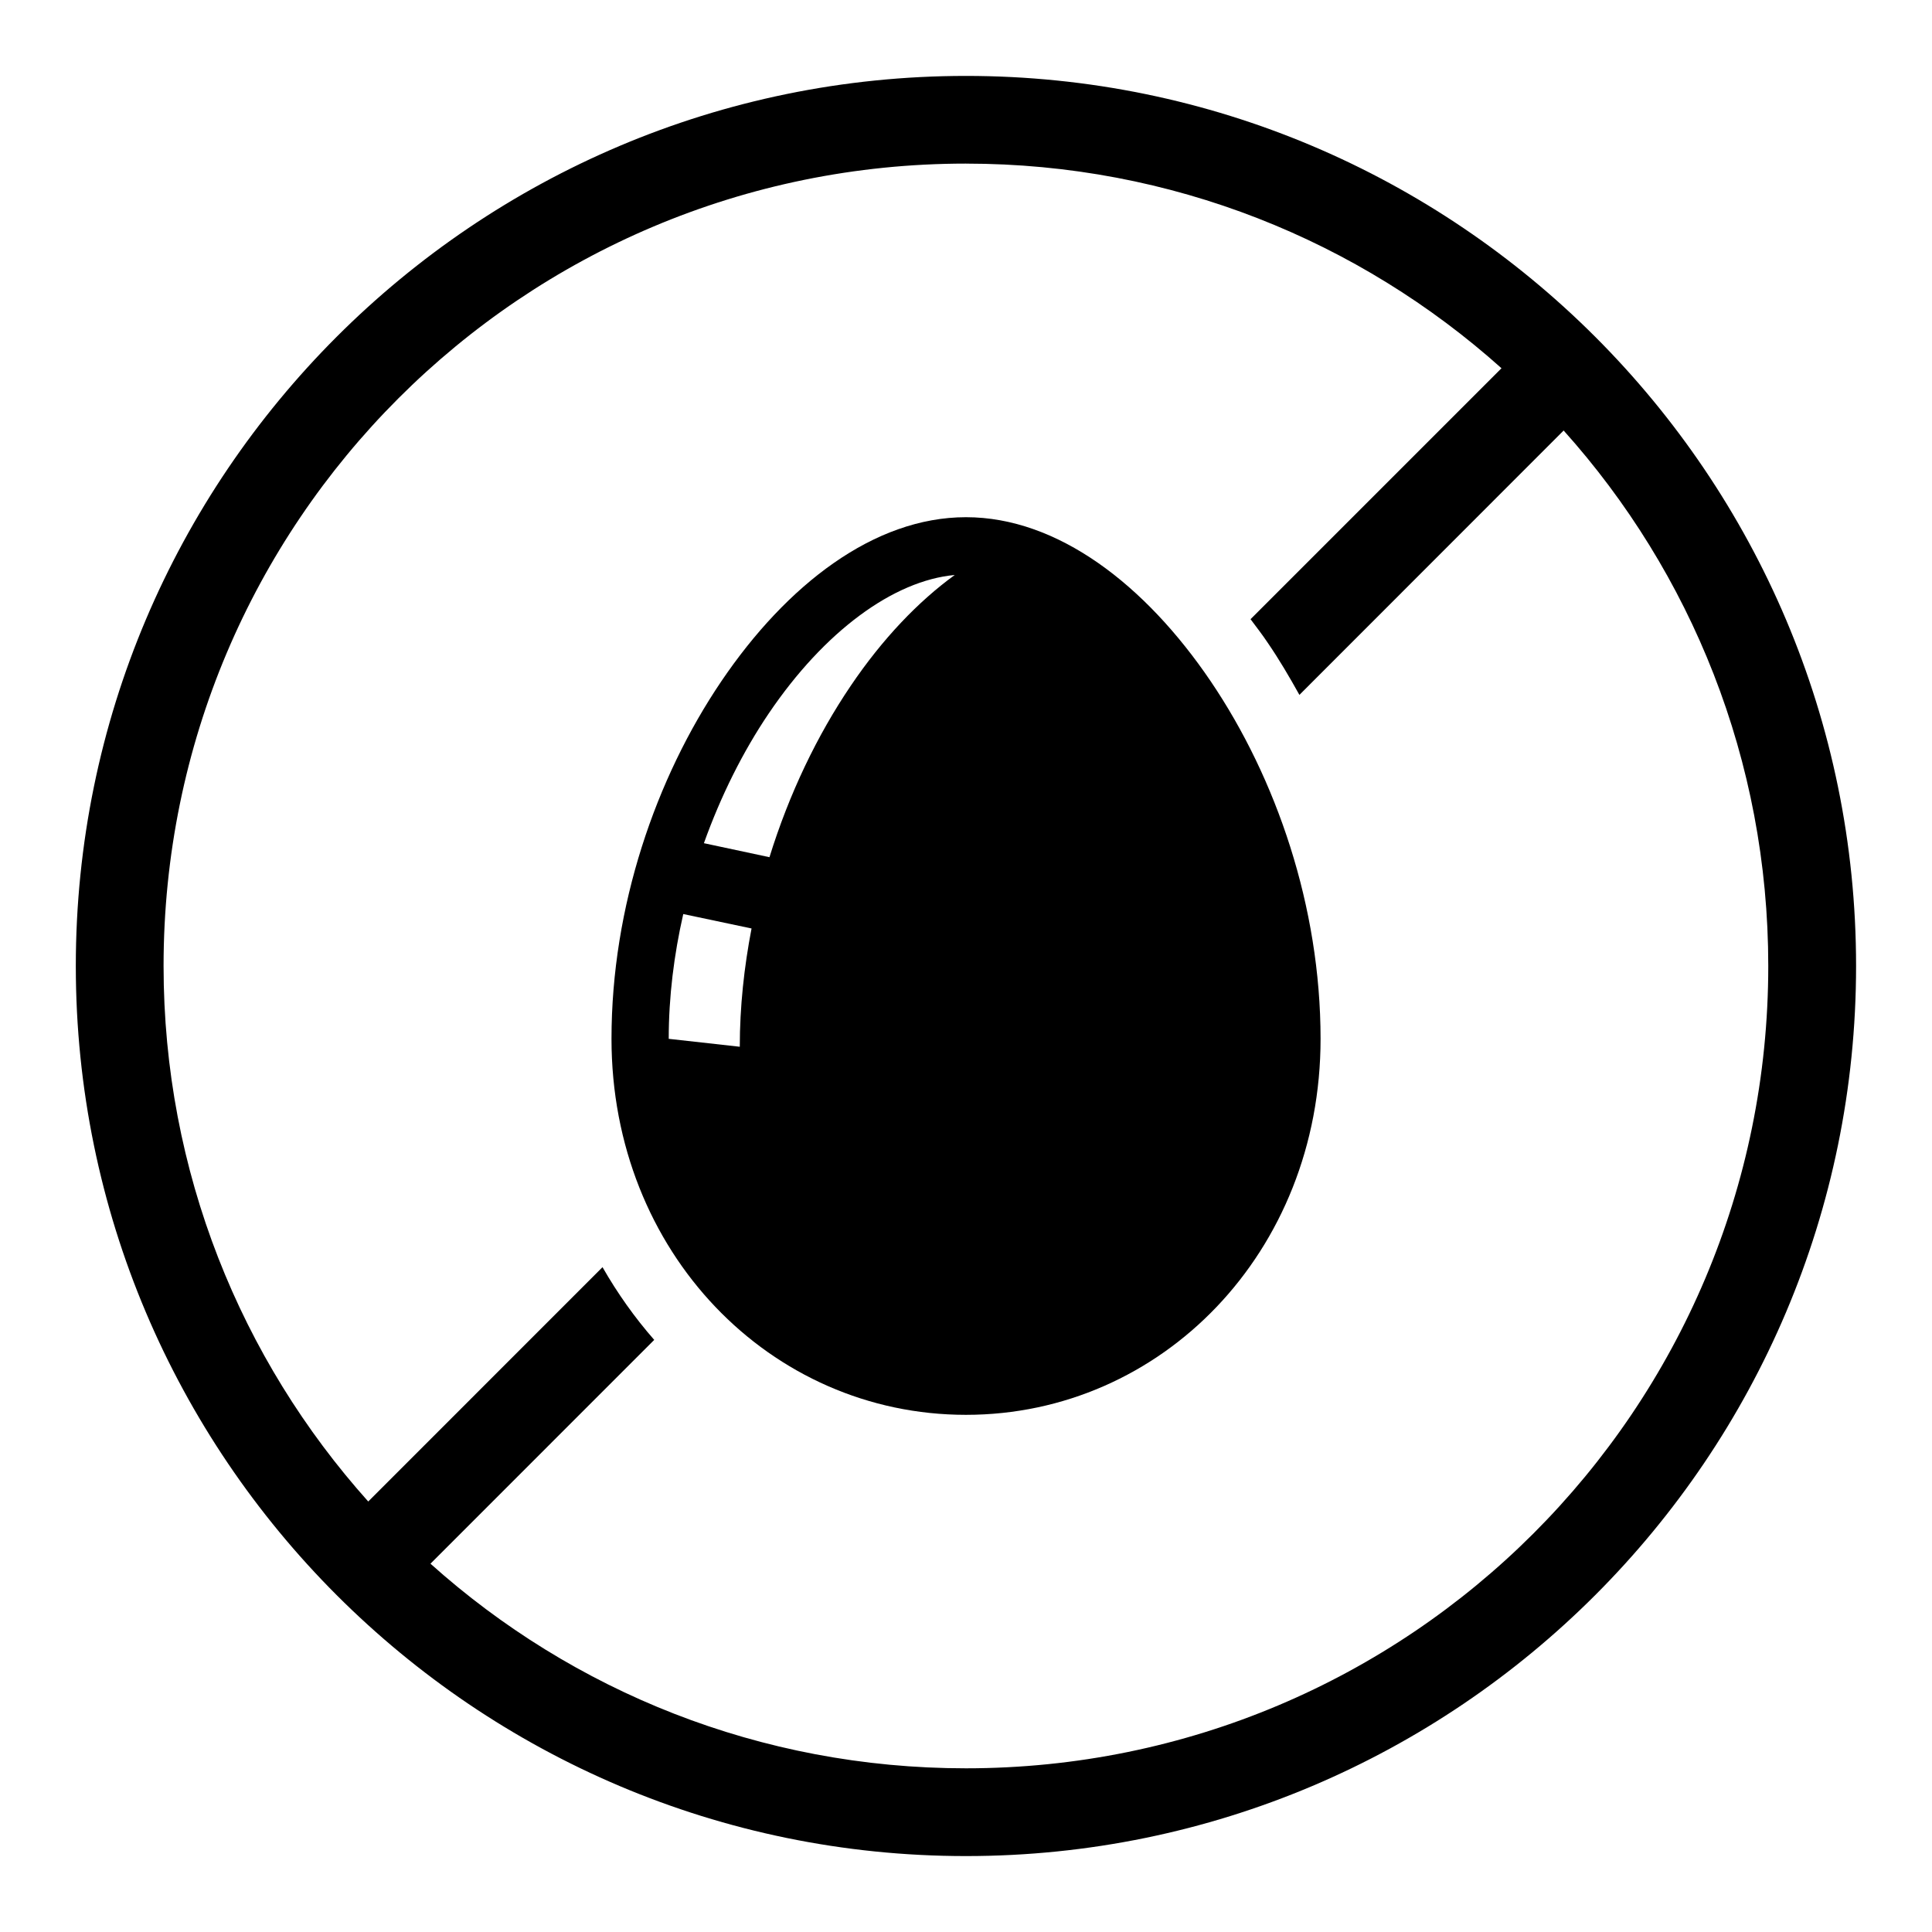
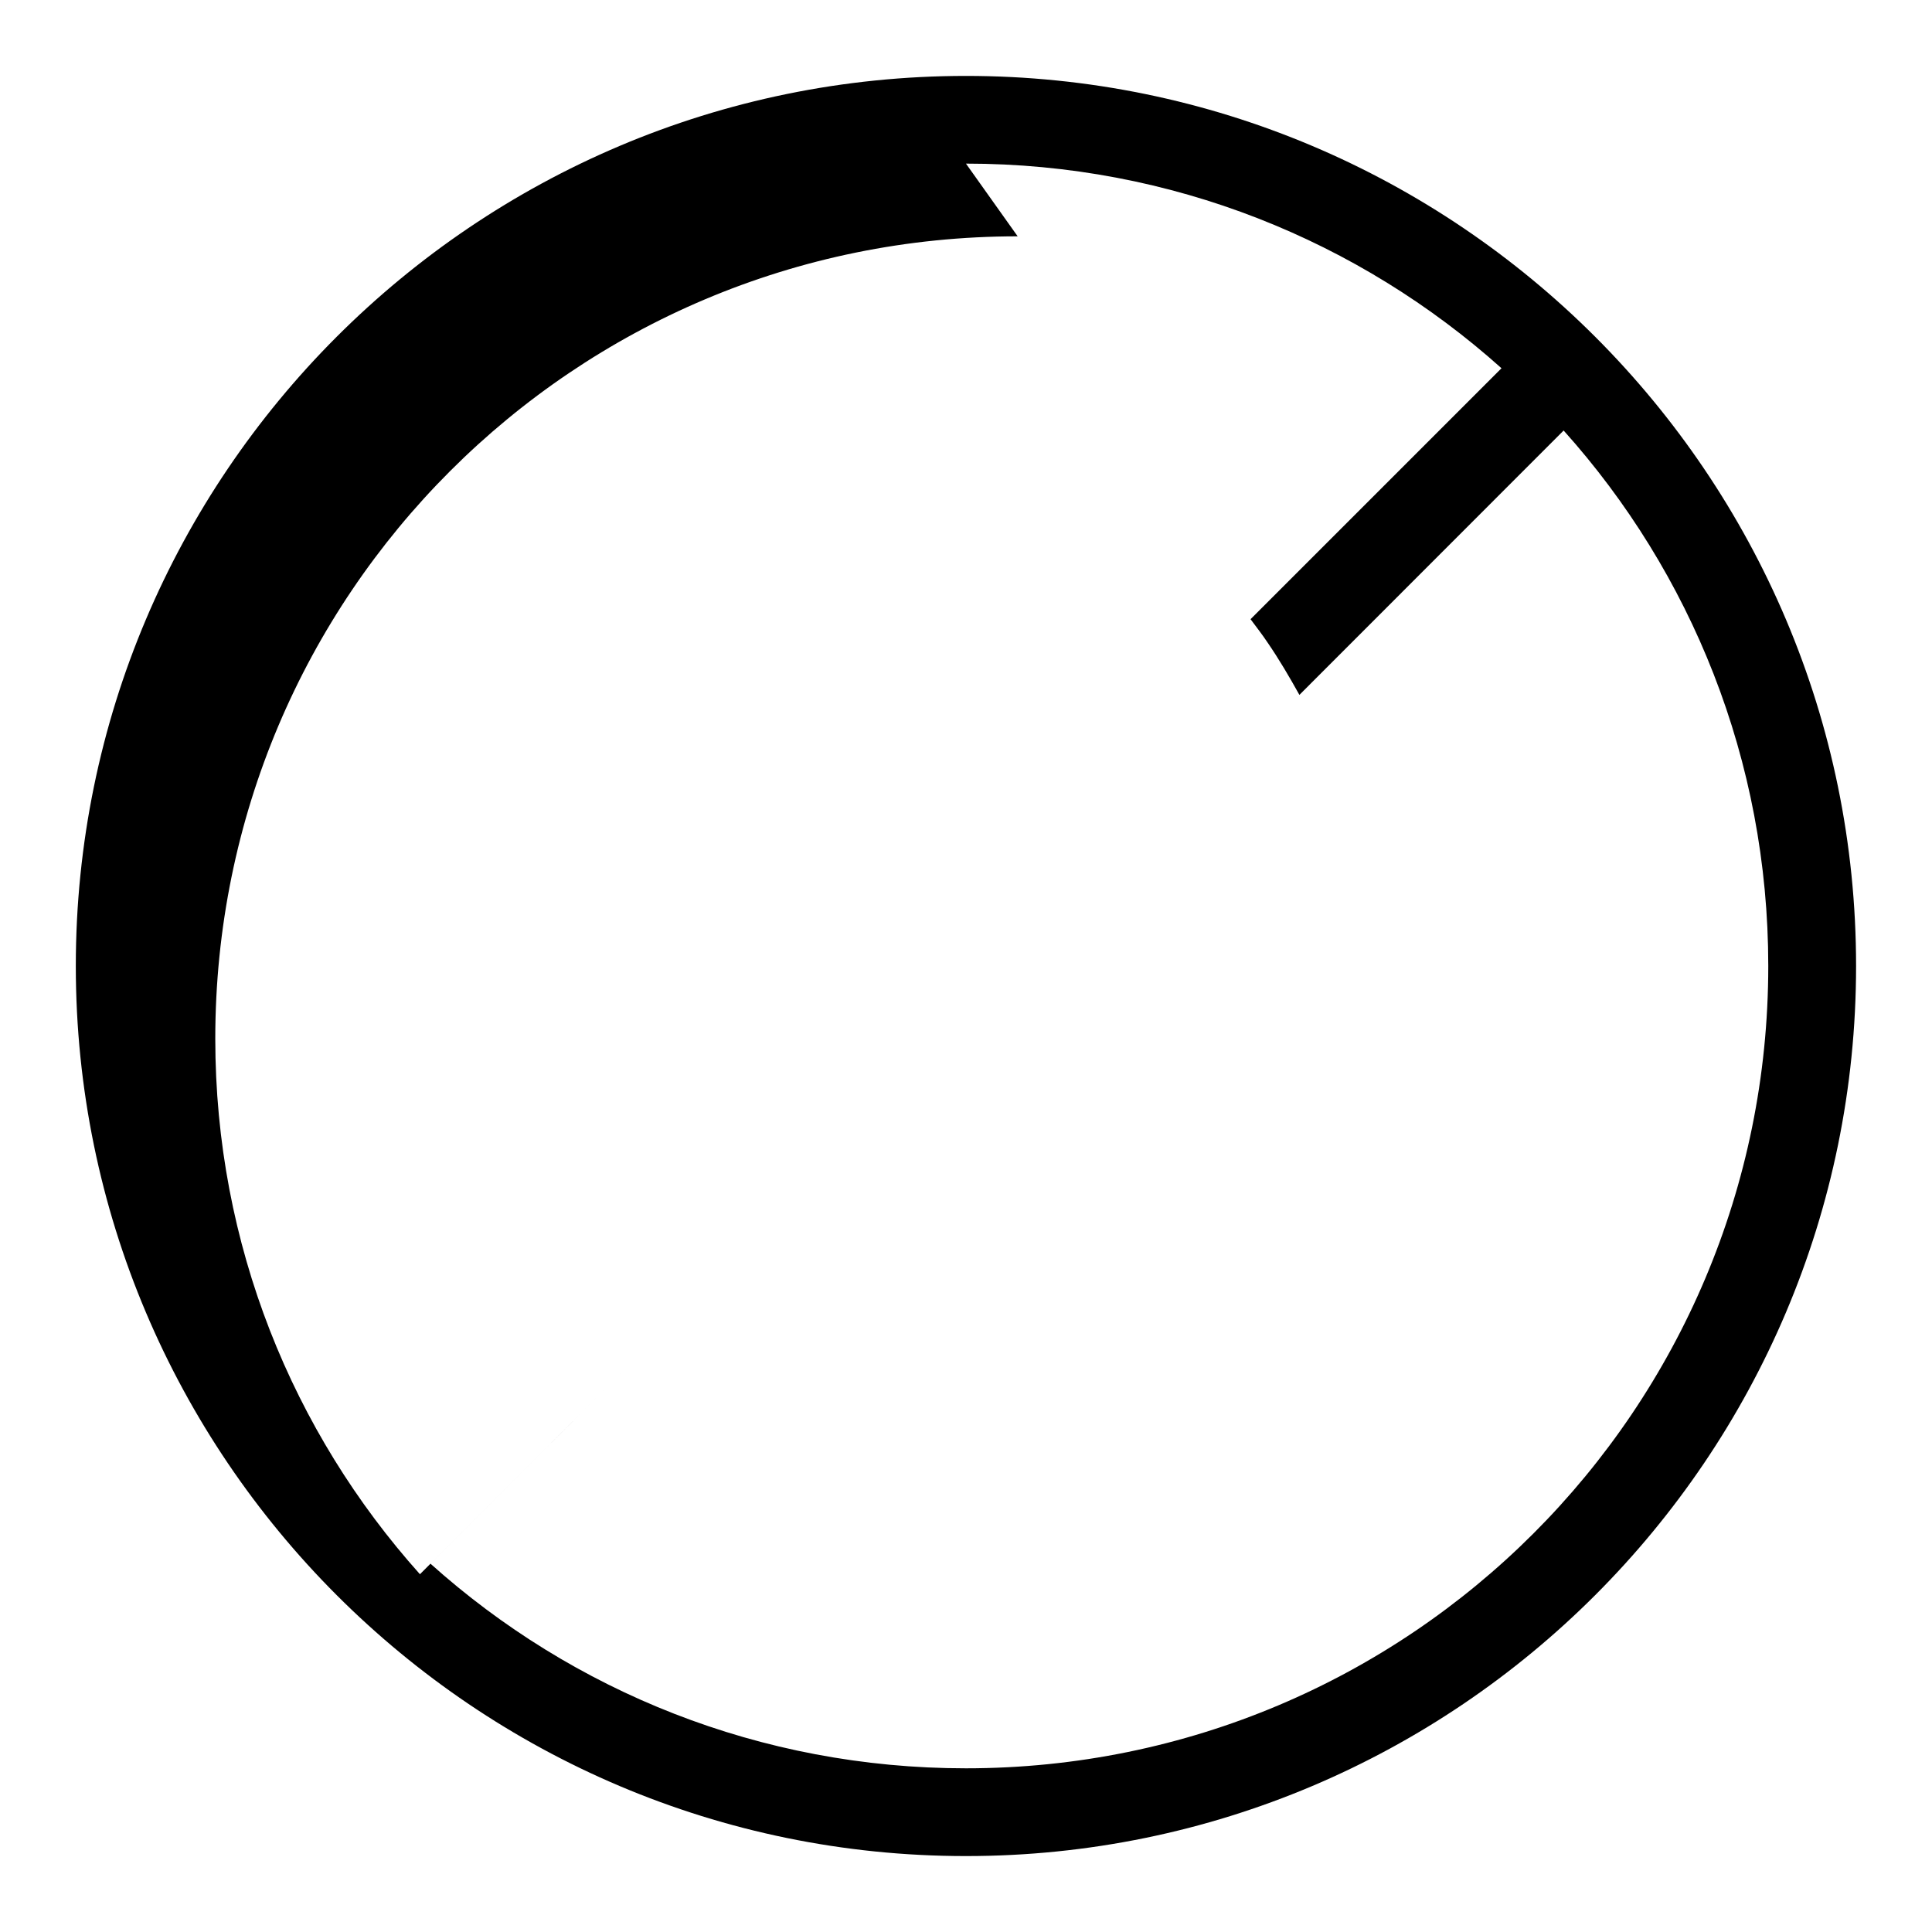
<svg xmlns="http://www.w3.org/2000/svg" fill="#000000" width="800px" height="800px" version="1.1" viewBox="144 144 512 512">
  <g fill-rule="evenodd">
-     <path d="m399.99 187.36c54.574 0 104.28 20.527 141.92 54.227l-66.504 66.504c1.547 2.078 3.117 4.082 4.551 6.242 3 4.371 5.738 9.039 8.398 13.82l70.023-70.062c33.738 37.613 54.23 87.32 54.23 141.9 0 117.55-95.074 212.63-212.63 212.63-54.586 0-104.29-20.492-141.9-54.227l59.297-59.309c-5.156-5.891-9.734-12.332-13.703-19.273l-62.086 62.102c-33.711-37.633-54.238-87.352-54.238-141.93 0-117.59 95.059-212.63 212.64-212.63zm0-23.242c-130.16 0-235.9 105.71-235.9 235.87 0 130.14 105.75 235.89 235.9 235.89 130.14 0 235.89-105.75 235.89-235.89 0-130.16-105.75-235.87-235.89-235.87z" />
-     <path d="m325.07 386.23 18.098 3.824c-1.977 10.262-3.117 20.785-3.117 31.344l-18.832-2.098c0-11.172 1.398-22.305 3.852-33.07zm71.949-89.855c-9.652 7.004-19.148 16.91-27.582 29.395-8.867 13.082-16.328 28.621-21.52 45.395l-17.375-3.711c4.496-12.562 10.352-24.277 17.176-34.371 14.75-21.812 33.09-35.223 49.301-36.707zm2.977-15.312c-24.344 0-47.496 17.875-64.848 43.5-17.348 25.633-29.094 59.68-29.094 94.734 0 56.562 42.074 99.648 93.938 99.648 51.836 0 93.973-43.086 93.973-99.648 0-35.047-11.754-69.102-29.102-94.734-17.348-25.617-40.551-43.5-64.867-43.5z" />
+     <path d="m399.99 187.36c54.574 0 104.28 20.527 141.92 54.227l-66.504 66.504c1.547 2.078 3.117 4.082 4.551 6.242 3 4.371 5.738 9.039 8.398 13.82l70.023-70.062c33.738 37.613 54.23 87.32 54.23 141.9 0 117.55-95.074 212.63-212.63 212.63-54.586 0-104.29-20.492-141.9-54.227l59.297-59.309l-62.086 62.102c-33.711-37.633-54.238-87.352-54.238-141.93 0-117.59 95.059-212.63 212.64-212.63zm0-23.242c-130.16 0-235.9 105.71-235.9 235.87 0 130.14 105.75 235.89 235.9 235.89 130.14 0 235.89-105.75 235.89-235.89 0-130.16-105.75-235.87-235.89-235.87z" />
  </g>
</svg>